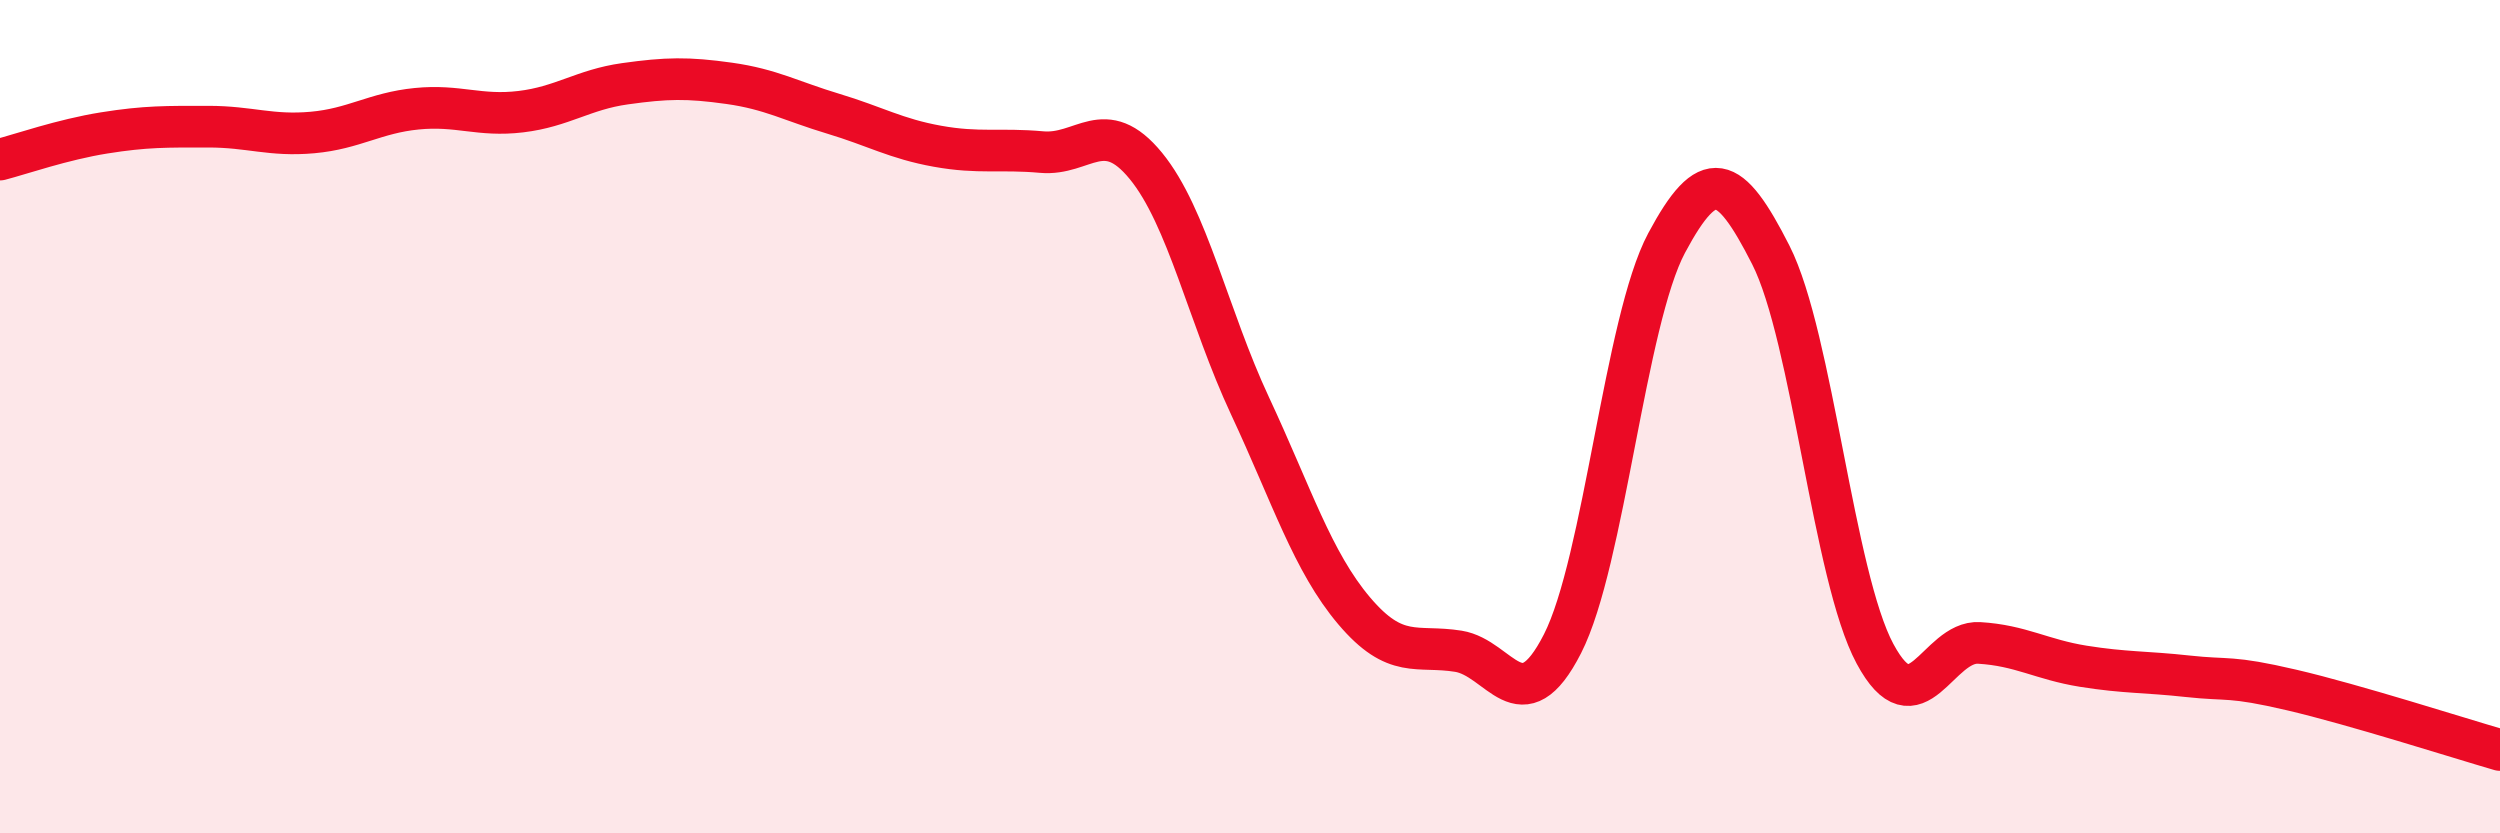
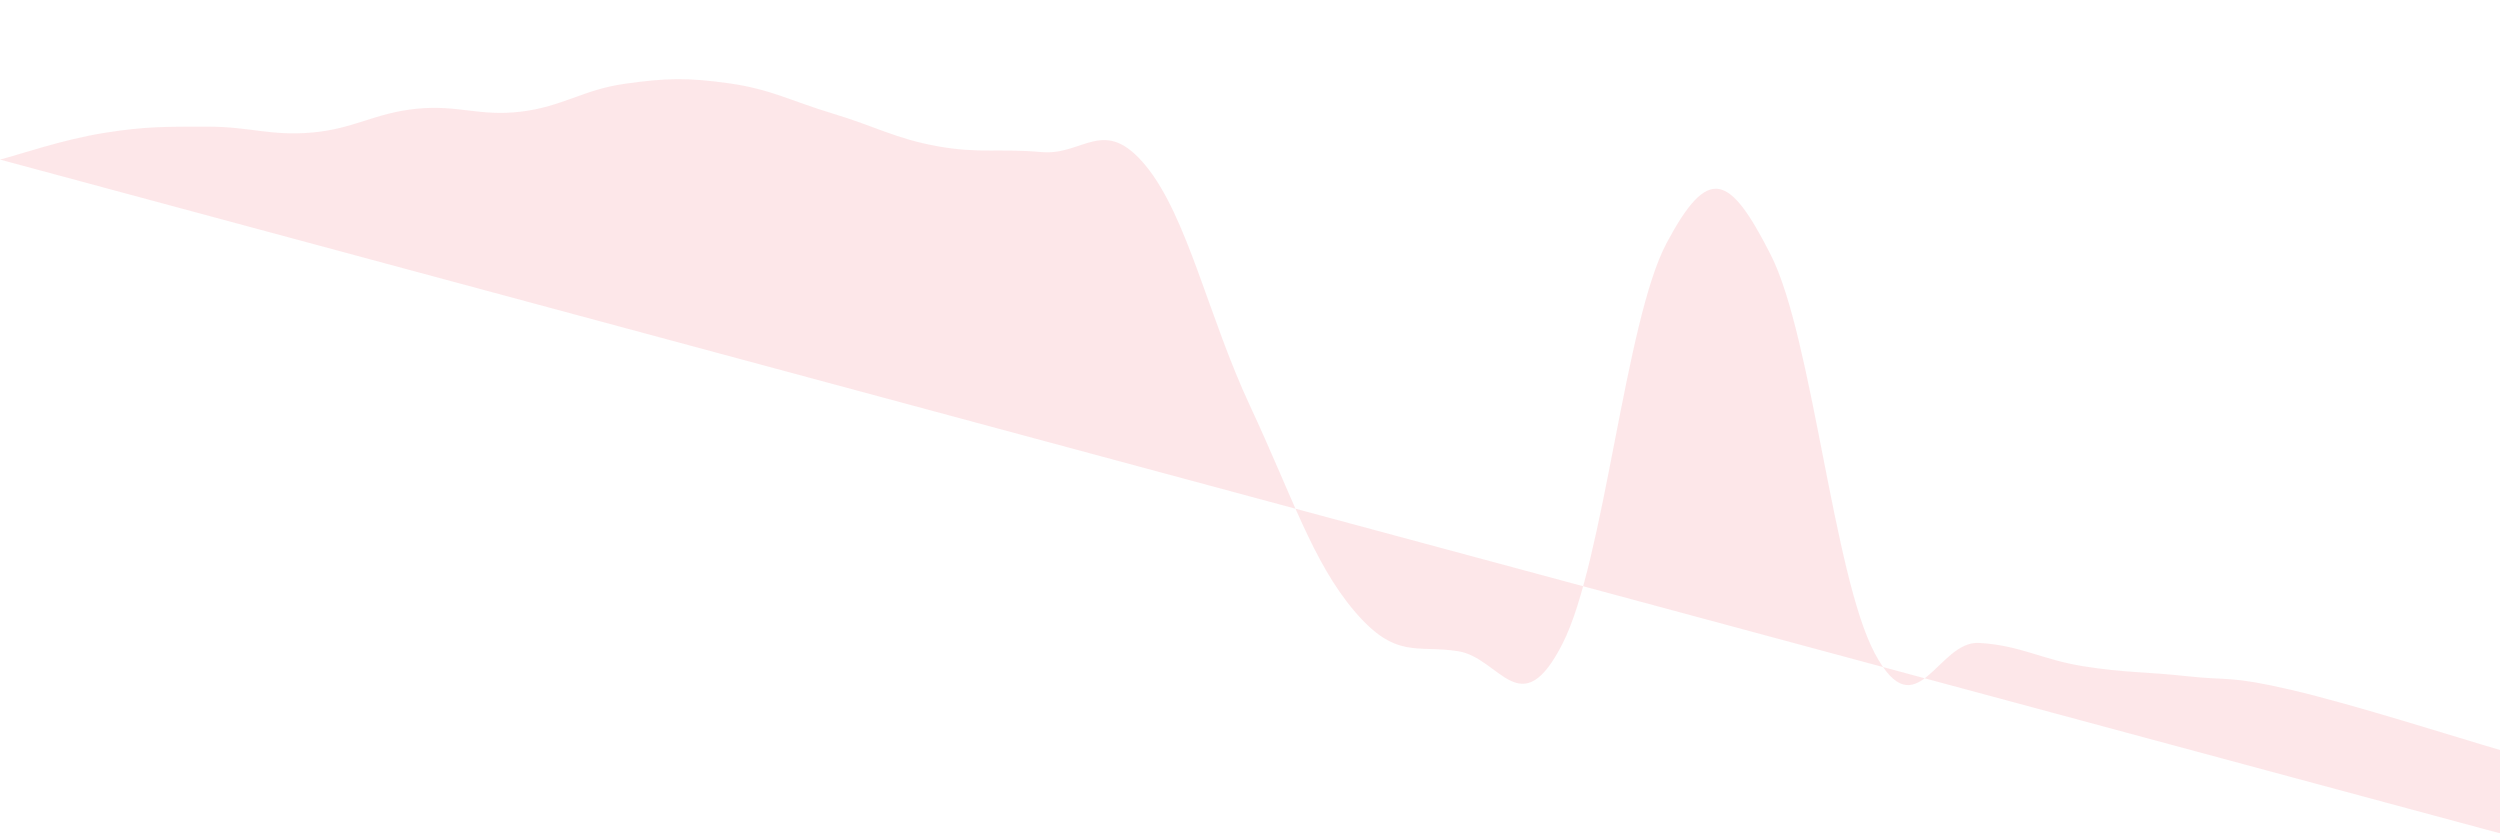
<svg xmlns="http://www.w3.org/2000/svg" width="60" height="20" viewBox="0 0 60 20">
-   <path d="M 0,3.83 C 0.5,3.7 1.5,3.35 2.5,3.19 C 3.5,3.03 4,3.04 5,3.04 C 6,3.04 6.5,3.27 7.5,3.18 C 8.5,3.09 9,2.71 10,2.61 C 11,2.51 11.5,2.8 12.5,2.68 C 13.5,2.56 14,2.15 15,2.01 C 16,1.87 16.5,1.86 17.5,2 C 18.5,2.14 19,2.43 20,2.73 C 21,3.03 21.5,3.33 22.5,3.51 C 23.5,3.69 24,3.56 25,3.65 C 26,3.74 26.5,2.76 27.5,3.98 C 28.5,5.2 29,7.6 30,9.74 C 31,11.88 31.5,13.48 32.5,14.66 C 33.5,15.84 34,15.47 35,15.63 C 36,15.79 36.5,17.41 37.5,15.45 C 38.5,13.49 39,7.7 40,5.83 C 41,3.96 41.5,4.15 42.5,6.12 C 43.5,8.09 44,13.83 45,15.69 C 46,17.55 46.5,15.37 47.5,15.43 C 48.5,15.49 49,15.83 50,15.99 C 51,16.15 51.5,16.12 52.5,16.23 C 53.5,16.34 53.5,16.21 55,16.56 C 56.5,16.91 59,17.71 60,18L60 20L0 20Z" fill="#EB0A25" opacity="0.1" stroke-linecap="round" stroke-linejoin="round" />
-   <path d="M 0,3.83 C 0.5,3.7 1.5,3.35 2.5,3.19 C 3.5,3.03 4,3.04 5,3.04 C 6,3.04 6.5,3.27 7.5,3.18 C 8.5,3.09 9,2.71 10,2.61 C 11,2.51 11.5,2.8 12.5,2.68 C 13.5,2.56 14,2.15 15,2.01 C 16,1.87 16.5,1.86 17.5,2 C 18.5,2.14 19,2.43 20,2.73 C 21,3.03 21.5,3.33 22.5,3.51 C 23.5,3.69 24,3.56 25,3.65 C 26,3.74 26.5,2.76 27.5,3.98 C 28.5,5.2 29,7.6 30,9.74 C 31,11.88 31.5,13.48 32.5,14.66 C 33.5,15.84 34,15.47 35,15.63 C 36,15.79 36.5,17.41 37.5,15.45 C 38.5,13.49 39,7.7 40,5.83 C 41,3.96 41.5,4.15 42.5,6.12 C 43.5,8.09 44,13.83 45,15.69 C 46,17.55 46.5,15.37 47.5,15.43 C 48.5,15.49 49,15.83 50,15.99 C 51,16.15 51.5,16.12 52.5,16.23 C 53.5,16.34 53.5,16.21 55,16.56 C 56.5,16.91 59,17.71 60,18" stroke="#EB0A25" stroke-width="1" fill="none" stroke-linecap="round" stroke-linejoin="round" />
+   <path d="M 0,3.83 C 0.5,3.7 1.5,3.35 2.5,3.19 C 3.5,3.03 4,3.04 5,3.04 C 6,3.04 6.5,3.27 7.5,3.18 C 8.5,3.09 9,2.71 10,2.61 C 11,2.51 11.5,2.8 12.5,2.68 C 13.5,2.56 14,2.15 15,2.01 C 16,1.87 16.5,1.86 17.5,2 C 18.5,2.14 19,2.43 20,2.73 C 21,3.03 21.5,3.33 22.5,3.51 C 23.5,3.69 24,3.56 25,3.65 C 26,3.74 26.5,2.76 27.5,3.98 C 28.5,5.2 29,7.6 30,9.74 C 31,11.88 31.5,13.48 32.5,14.66 C 33.5,15.84 34,15.47 35,15.63 C 36,15.79 36.5,17.41 37.5,15.45 C 38.5,13.49 39,7.7 40,5.83 C 41,3.96 41.5,4.15 42.5,6.12 C 43.5,8.09 44,13.83 45,15.69 C 46,17.55 46.5,15.37 47.5,15.43 C 48.5,15.49 49,15.83 50,15.99 C 51,16.15 51.5,16.12 52.5,16.23 C 53.5,16.34 53.5,16.21 55,16.56 C 56.5,16.91 59,17.71 60,18L60 20Z" fill="#EB0A25" opacity="0.1" stroke-linecap="round" stroke-linejoin="round" />
</svg>